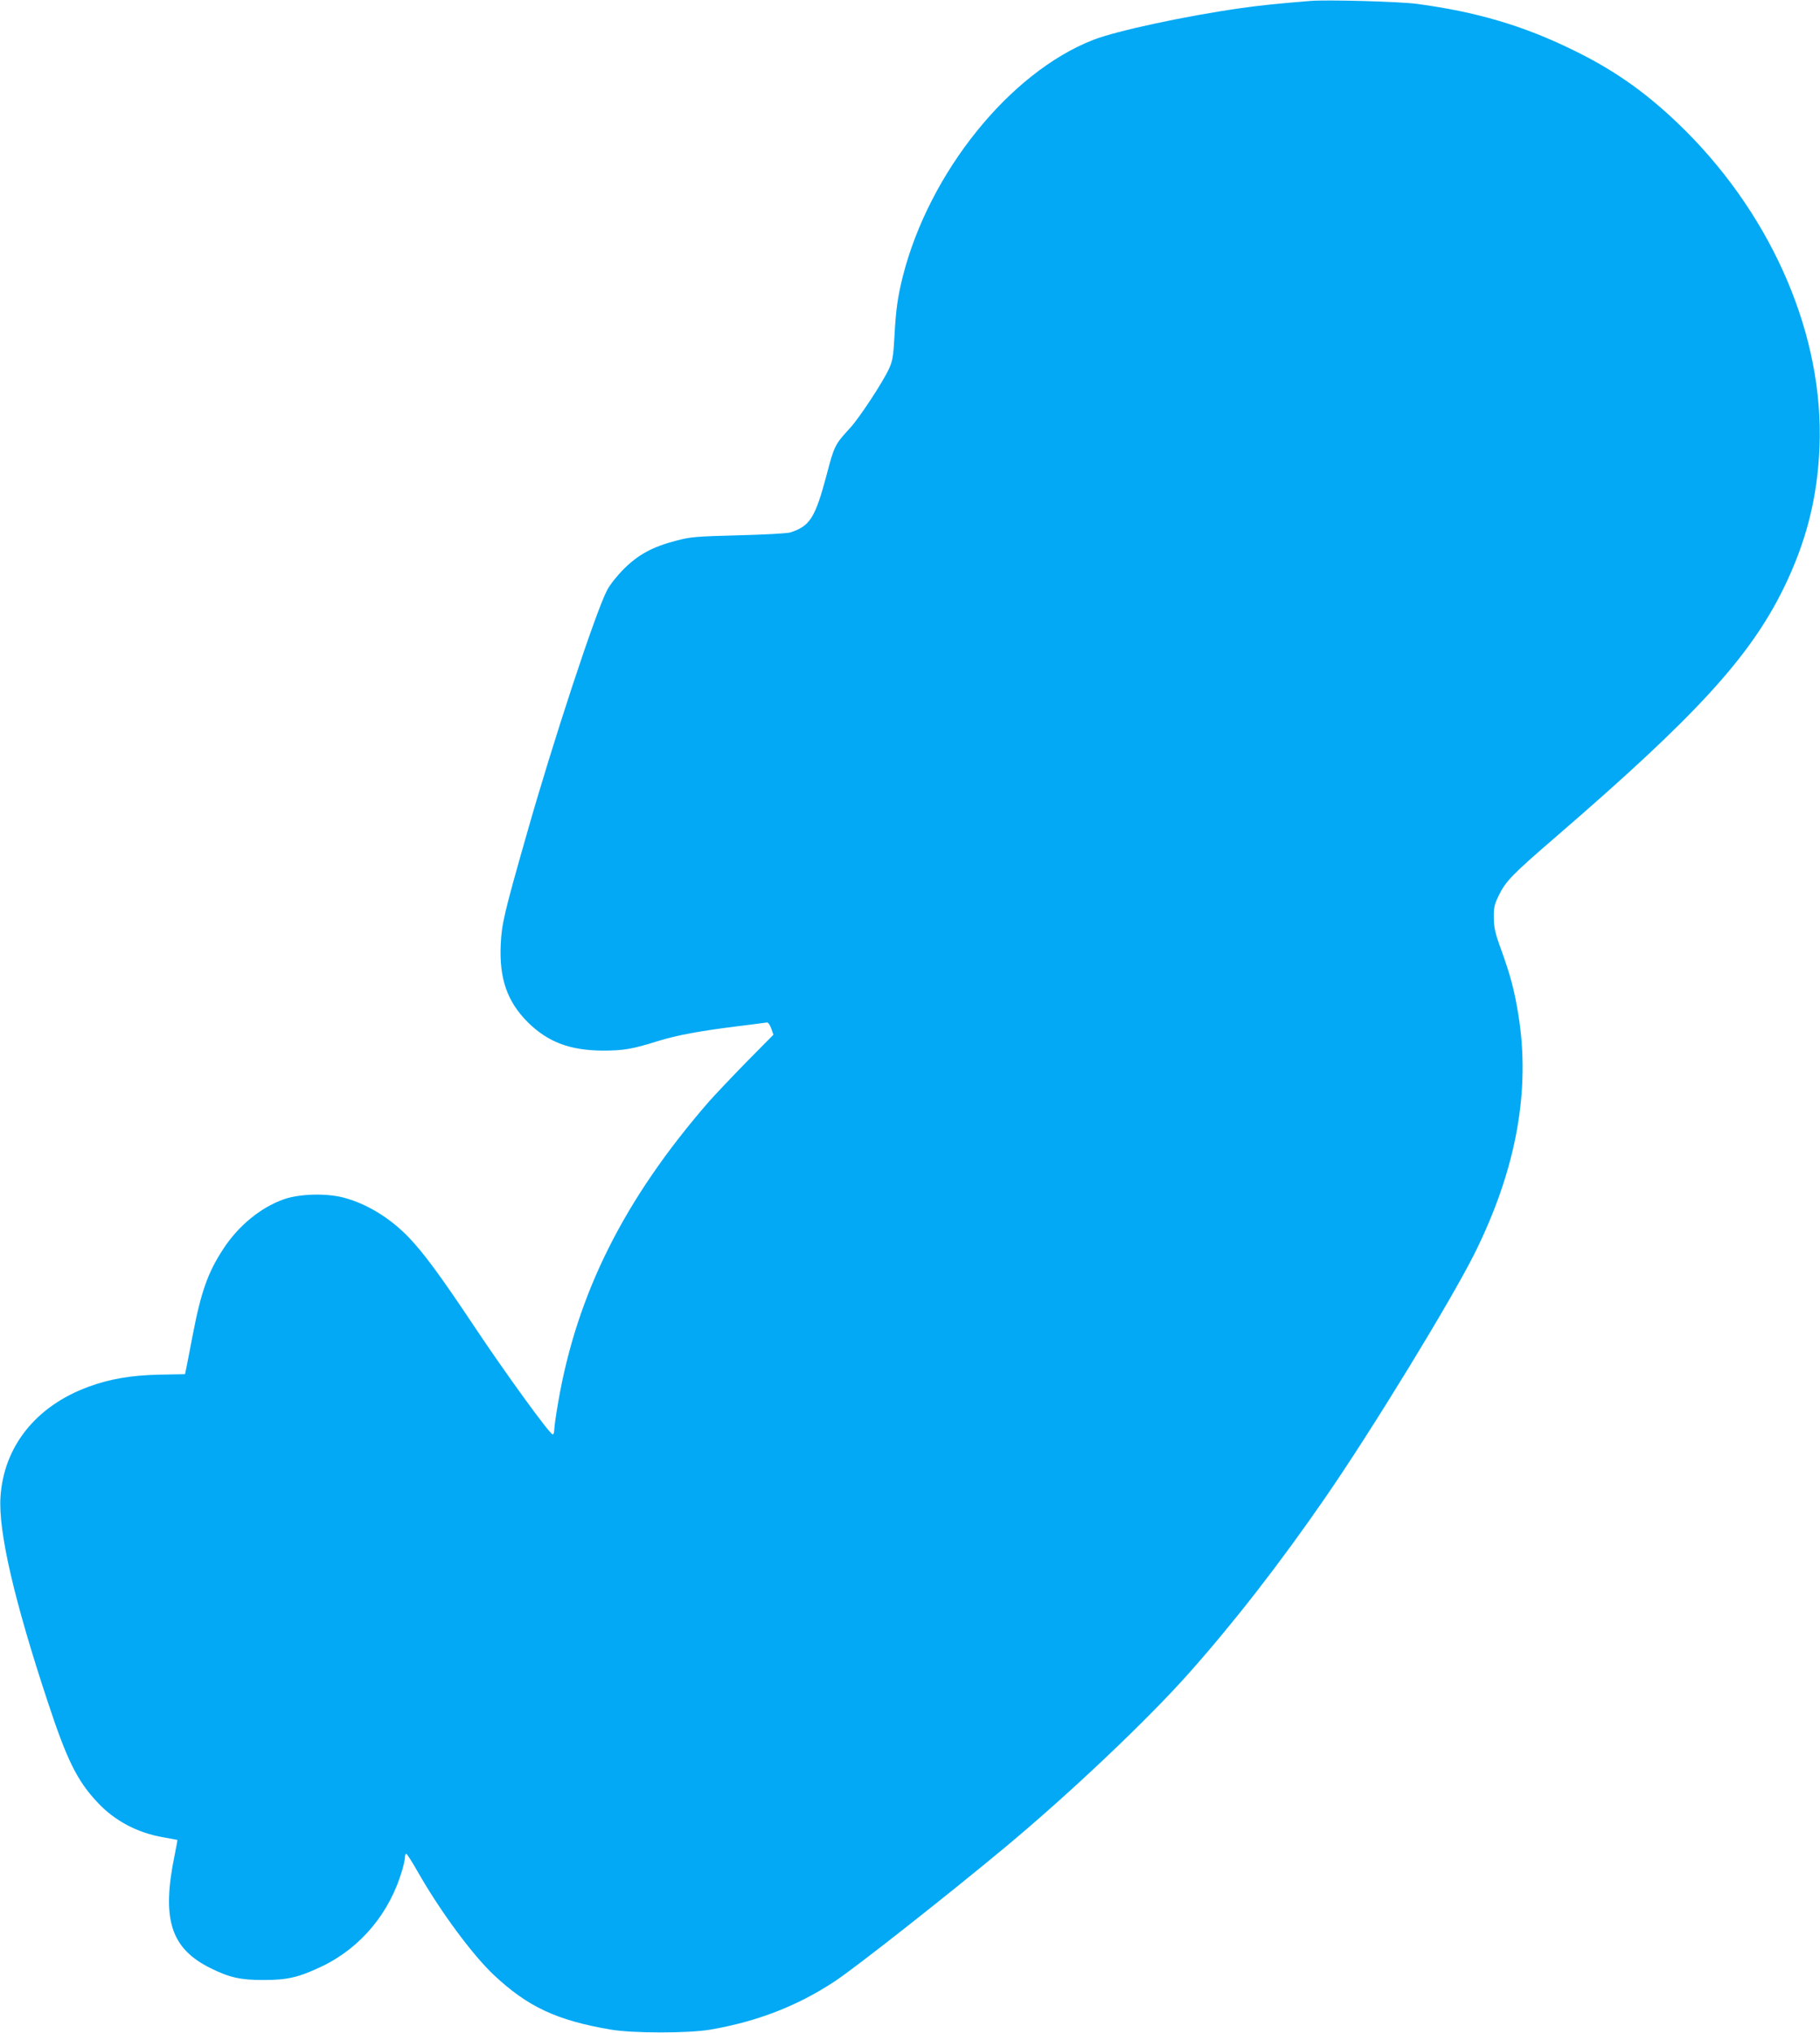
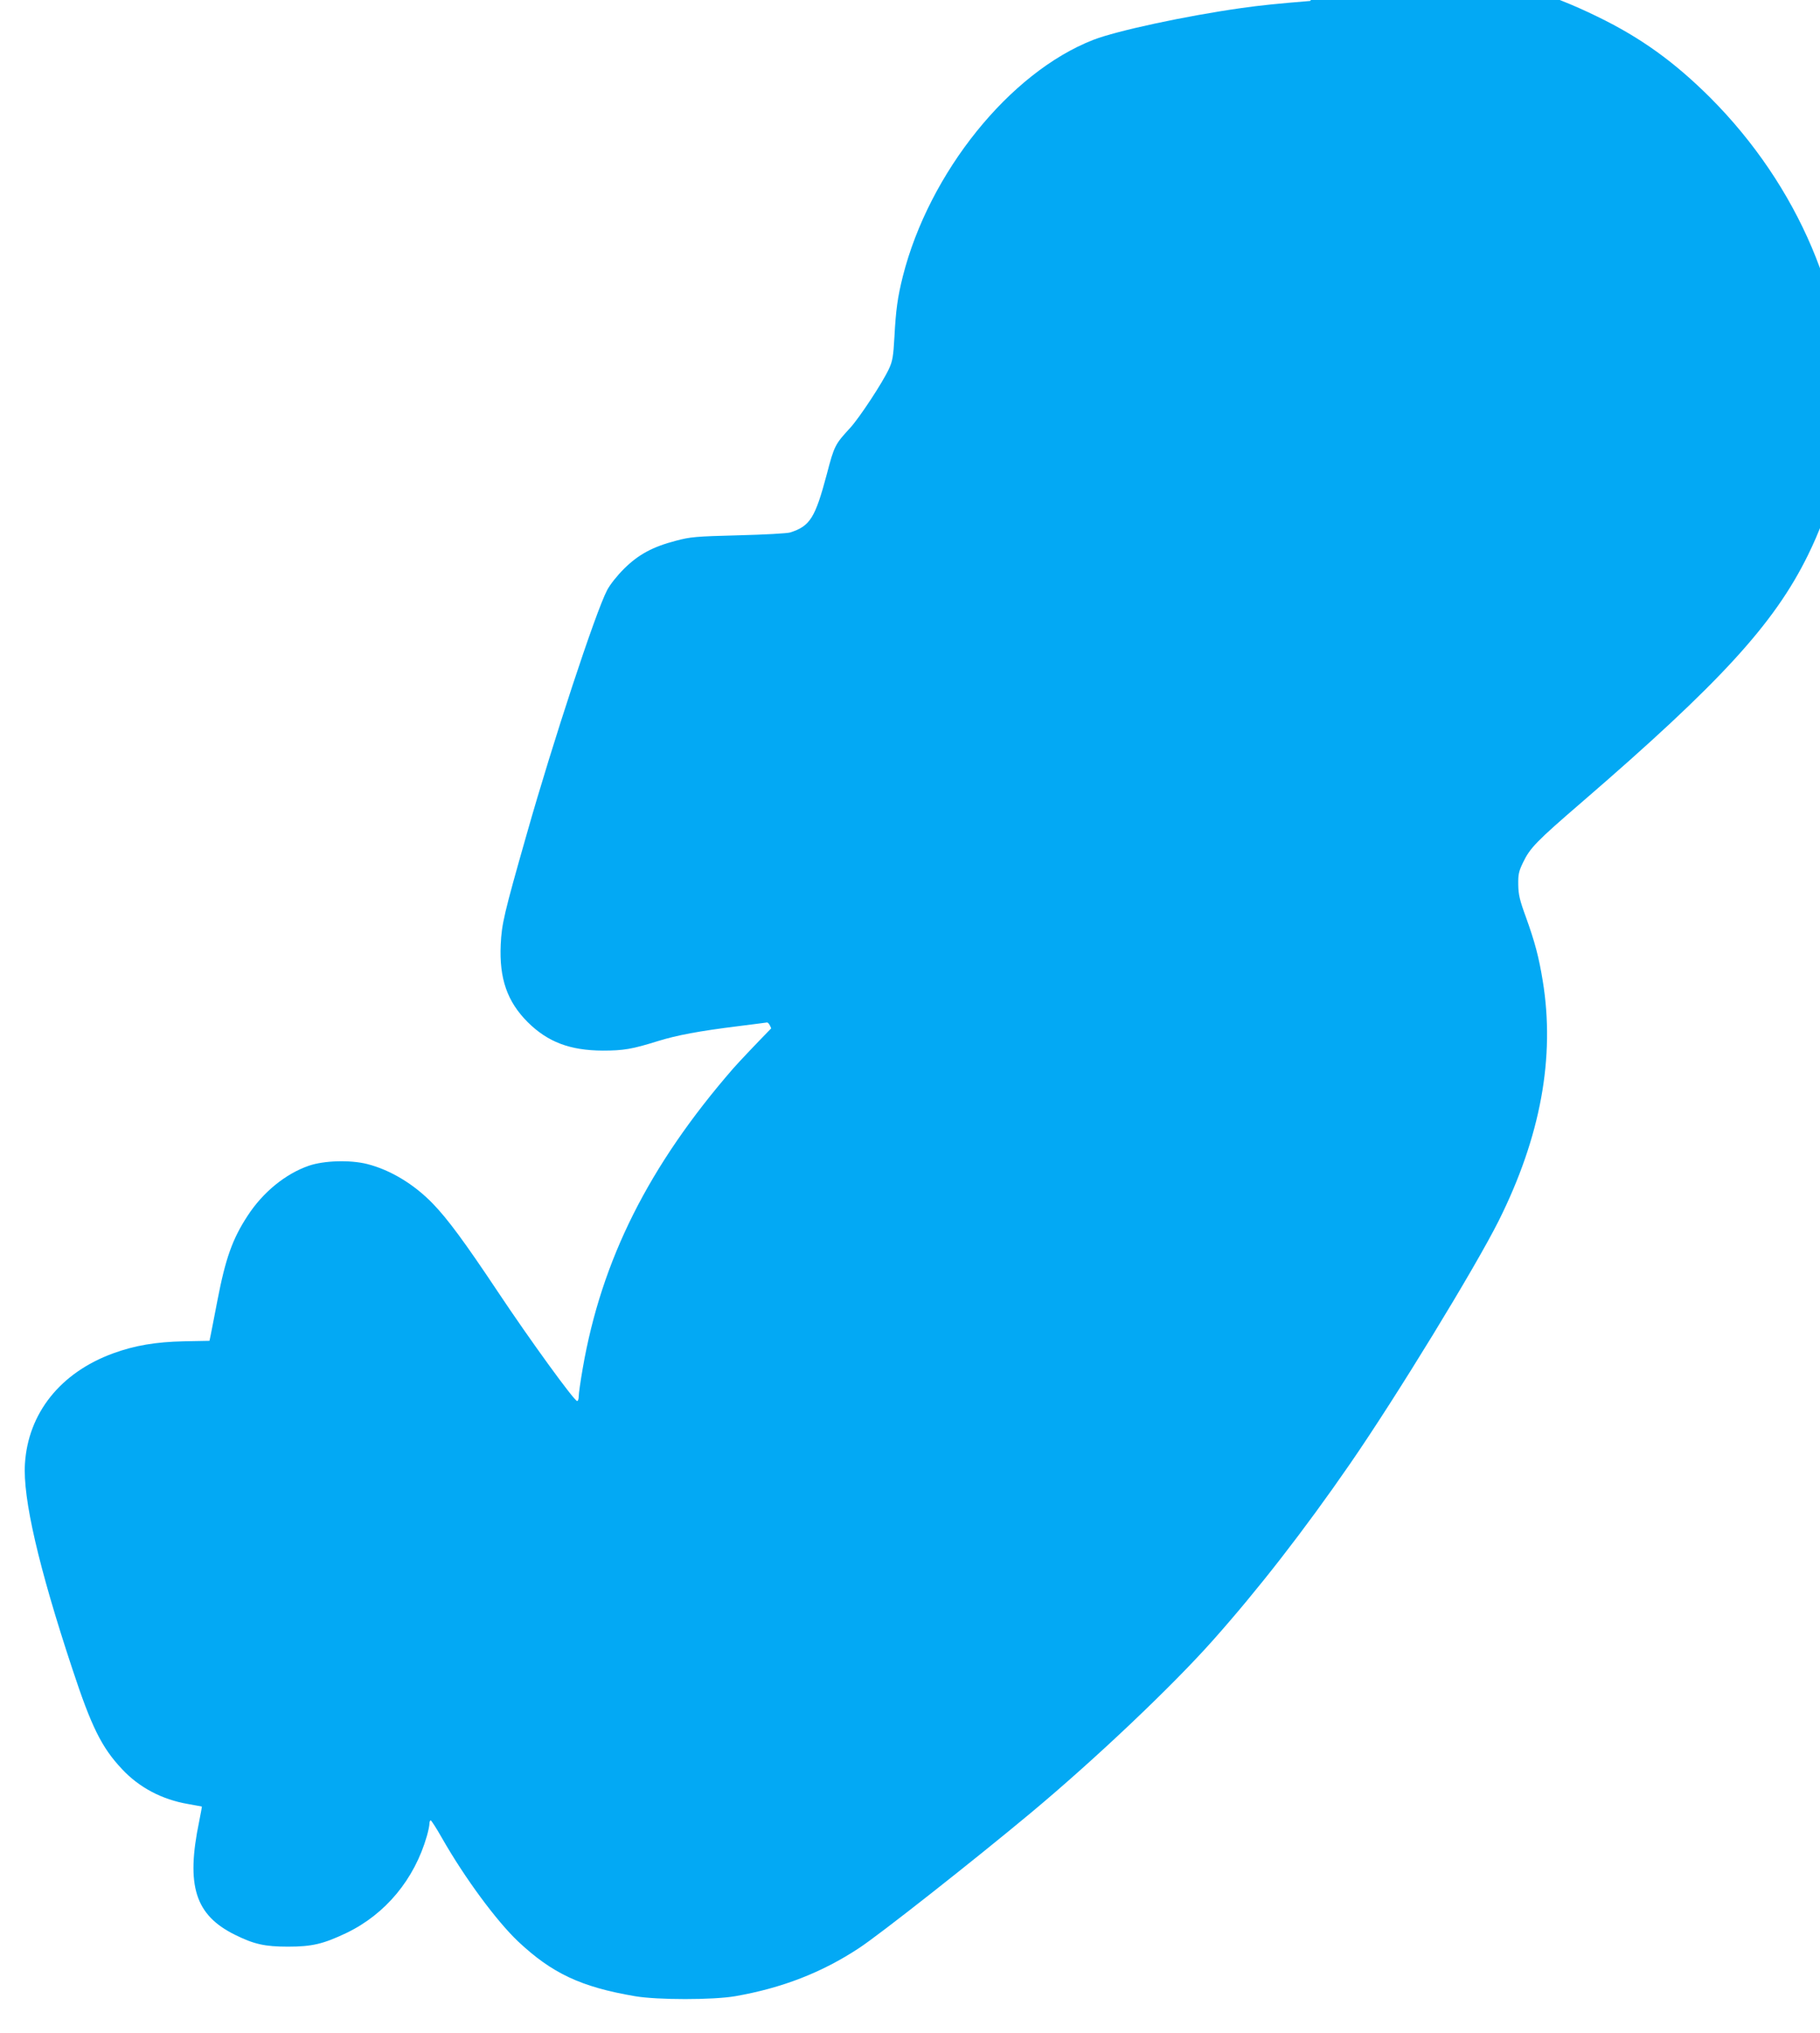
<svg xmlns="http://www.w3.org/2000/svg" version="1.0" width="1146pt" height="1280pt" viewBox="0 0 1146 1280" preserveAspectRatio="xMidYMid meet">
  <g transform="translate(0,1280) scale(0.1,-0.1)" fill="#03a9f4" stroke="none">
-     <path d="M8250 12794 c-209 -17 -315 -28 -435 -45 -347 -49 -785 -143 -931 -200 -526 -205 -1033 -835 -1199 -1488 -33 -132 -44 -211 -53 -381 -7 -125 -12 -153 -34 -201 -40 -87 -185 -307 -244 -372 -96 -104 -101 -113 -148 -293 -73 -274 -105 -326 -230 -366 -17 -6 -164 -14 -326 -18 -270 -7 -303 -10 -393 -34 -147 -38 -237 -87 -327 -176 -45 -45 -88 -99 -107 -135 -73 -139 -342 -957 -506 -1535 -144 -505 -158 -567 -164 -696 -10 -215 41 -360 170 -489 126 -125 266 -178 472 -179 131 0 185 9 348 60 120 37 257 63 507 94 91 11 171 22 179 23 8 1 19 -15 27 -37 l14 -40 -168 -170 c-92 -94 -199 -207 -238 -251 -533 -613 -831 -1207 -949 -1891 -14 -80 -25 -158 -25 -175 0 -16 -4 -29 -10 -29 -18 0 -297 384 -498 686 -212 318 -318 461 -411 557 -118 122 -267 212 -413 249 -108 27 -272 22 -368 -11 -147 -51 -289 -167 -385 -315 -95 -145 -139 -268 -190 -533 -20 -103 -39 -203 -43 -221 l-7 -33 -160 -3 c-179 -4 -310 -26 -447 -76 -331 -121 -535 -376 -555 -695 -14 -216 86 -650 298 -1290 120 -364 184 -495 313 -632 108 -116 252 -192 416 -220 47 -8 86 -16 87 -16 1 -1 -7 -43 -17 -94 -84 -405 -25 -589 225 -713 121 -60 189 -75 335 -75 151 0 222 17 367 86 246 118 429 338 507 611 9 31 16 66 16 77 0 12 4 21 8 21 4 0 37 -51 72 -113 142 -249 342 -520 478 -649 214 -201 396 -287 737 -345 140 -24 491 -24 630 0 293 51 545 148 780 303 130 85 729 557 1084 853 405 338 884 792 1143 1083 284 319 576 694 865 1113 292 423 786 1231 936 1530 264 529 356 1030 277 1511 -25 152 -49 242 -106 401 -39 106 -47 141 -48 203 -1 65 3 84 30 140 44 92 85 134 368 378 874 754 1214 1125 1426 1557 143 291 215 573 227 895 27 690 -288 1430 -842 1985 -226 225 -436 377 -710 510 -314 154 -610 241 -986 291 -108 14 -568 27 -669 18z" />
+     <path d="M8250 12794 c-209 -17 -315 -28 -435 -45 -347 -49 -785 -143 -931 -200 -526 -205 -1033 -835 -1199 -1488 -33 -132 -44 -211 -53 -381 -7 -125 -12 -153 -34 -201 -40 -87 -185 -307 -244 -372 -96 -104 -101 -113 -148 -293 -73 -274 -105 -326 -230 -366 -17 -6 -164 -14 -326 -18 -270 -7 -303 -10 -393 -34 -147 -38 -237 -87 -327 -176 -45 -45 -88 -99 -107 -135 -73 -139 -342 -957 -506 -1535 -144 -505 -158 -567 -164 -696 -10 -215 41 -360 170 -489 126 -125 266 -178 472 -179 131 0 185 9 348 60 120 37 257 63 507 94 91 11 171 22 179 23 8 1 19 -15 27 -37 c-92 -94 -199 -207 -238 -251 -533 -613 -831 -1207 -949 -1891 -14 -80 -25 -158 -25 -175 0 -16 -4 -29 -10 -29 -18 0 -297 384 -498 686 -212 318 -318 461 -411 557 -118 122 -267 212 -413 249 -108 27 -272 22 -368 -11 -147 -51 -289 -167 -385 -315 -95 -145 -139 -268 -190 -533 -20 -103 -39 -203 -43 -221 l-7 -33 -160 -3 c-179 -4 -310 -26 -447 -76 -331 -121 -535 -376 -555 -695 -14 -216 86 -650 298 -1290 120 -364 184 -495 313 -632 108 -116 252 -192 416 -220 47 -8 86 -16 87 -16 1 -1 -7 -43 -17 -94 -84 -405 -25 -589 225 -713 121 -60 189 -75 335 -75 151 0 222 17 367 86 246 118 429 338 507 611 9 31 16 66 16 77 0 12 4 21 8 21 4 0 37 -51 72 -113 142 -249 342 -520 478 -649 214 -201 396 -287 737 -345 140 -24 491 -24 630 0 293 51 545 148 780 303 130 85 729 557 1084 853 405 338 884 792 1143 1083 284 319 576 694 865 1113 292 423 786 1231 936 1530 264 529 356 1030 277 1511 -25 152 -49 242 -106 401 -39 106 -47 141 -48 203 -1 65 3 84 30 140 44 92 85 134 368 378 874 754 1214 1125 1426 1557 143 291 215 573 227 895 27 690 -288 1430 -842 1985 -226 225 -436 377 -710 510 -314 154 -610 241 -986 291 -108 14 -568 27 -669 18z" />
  </g>
</svg>